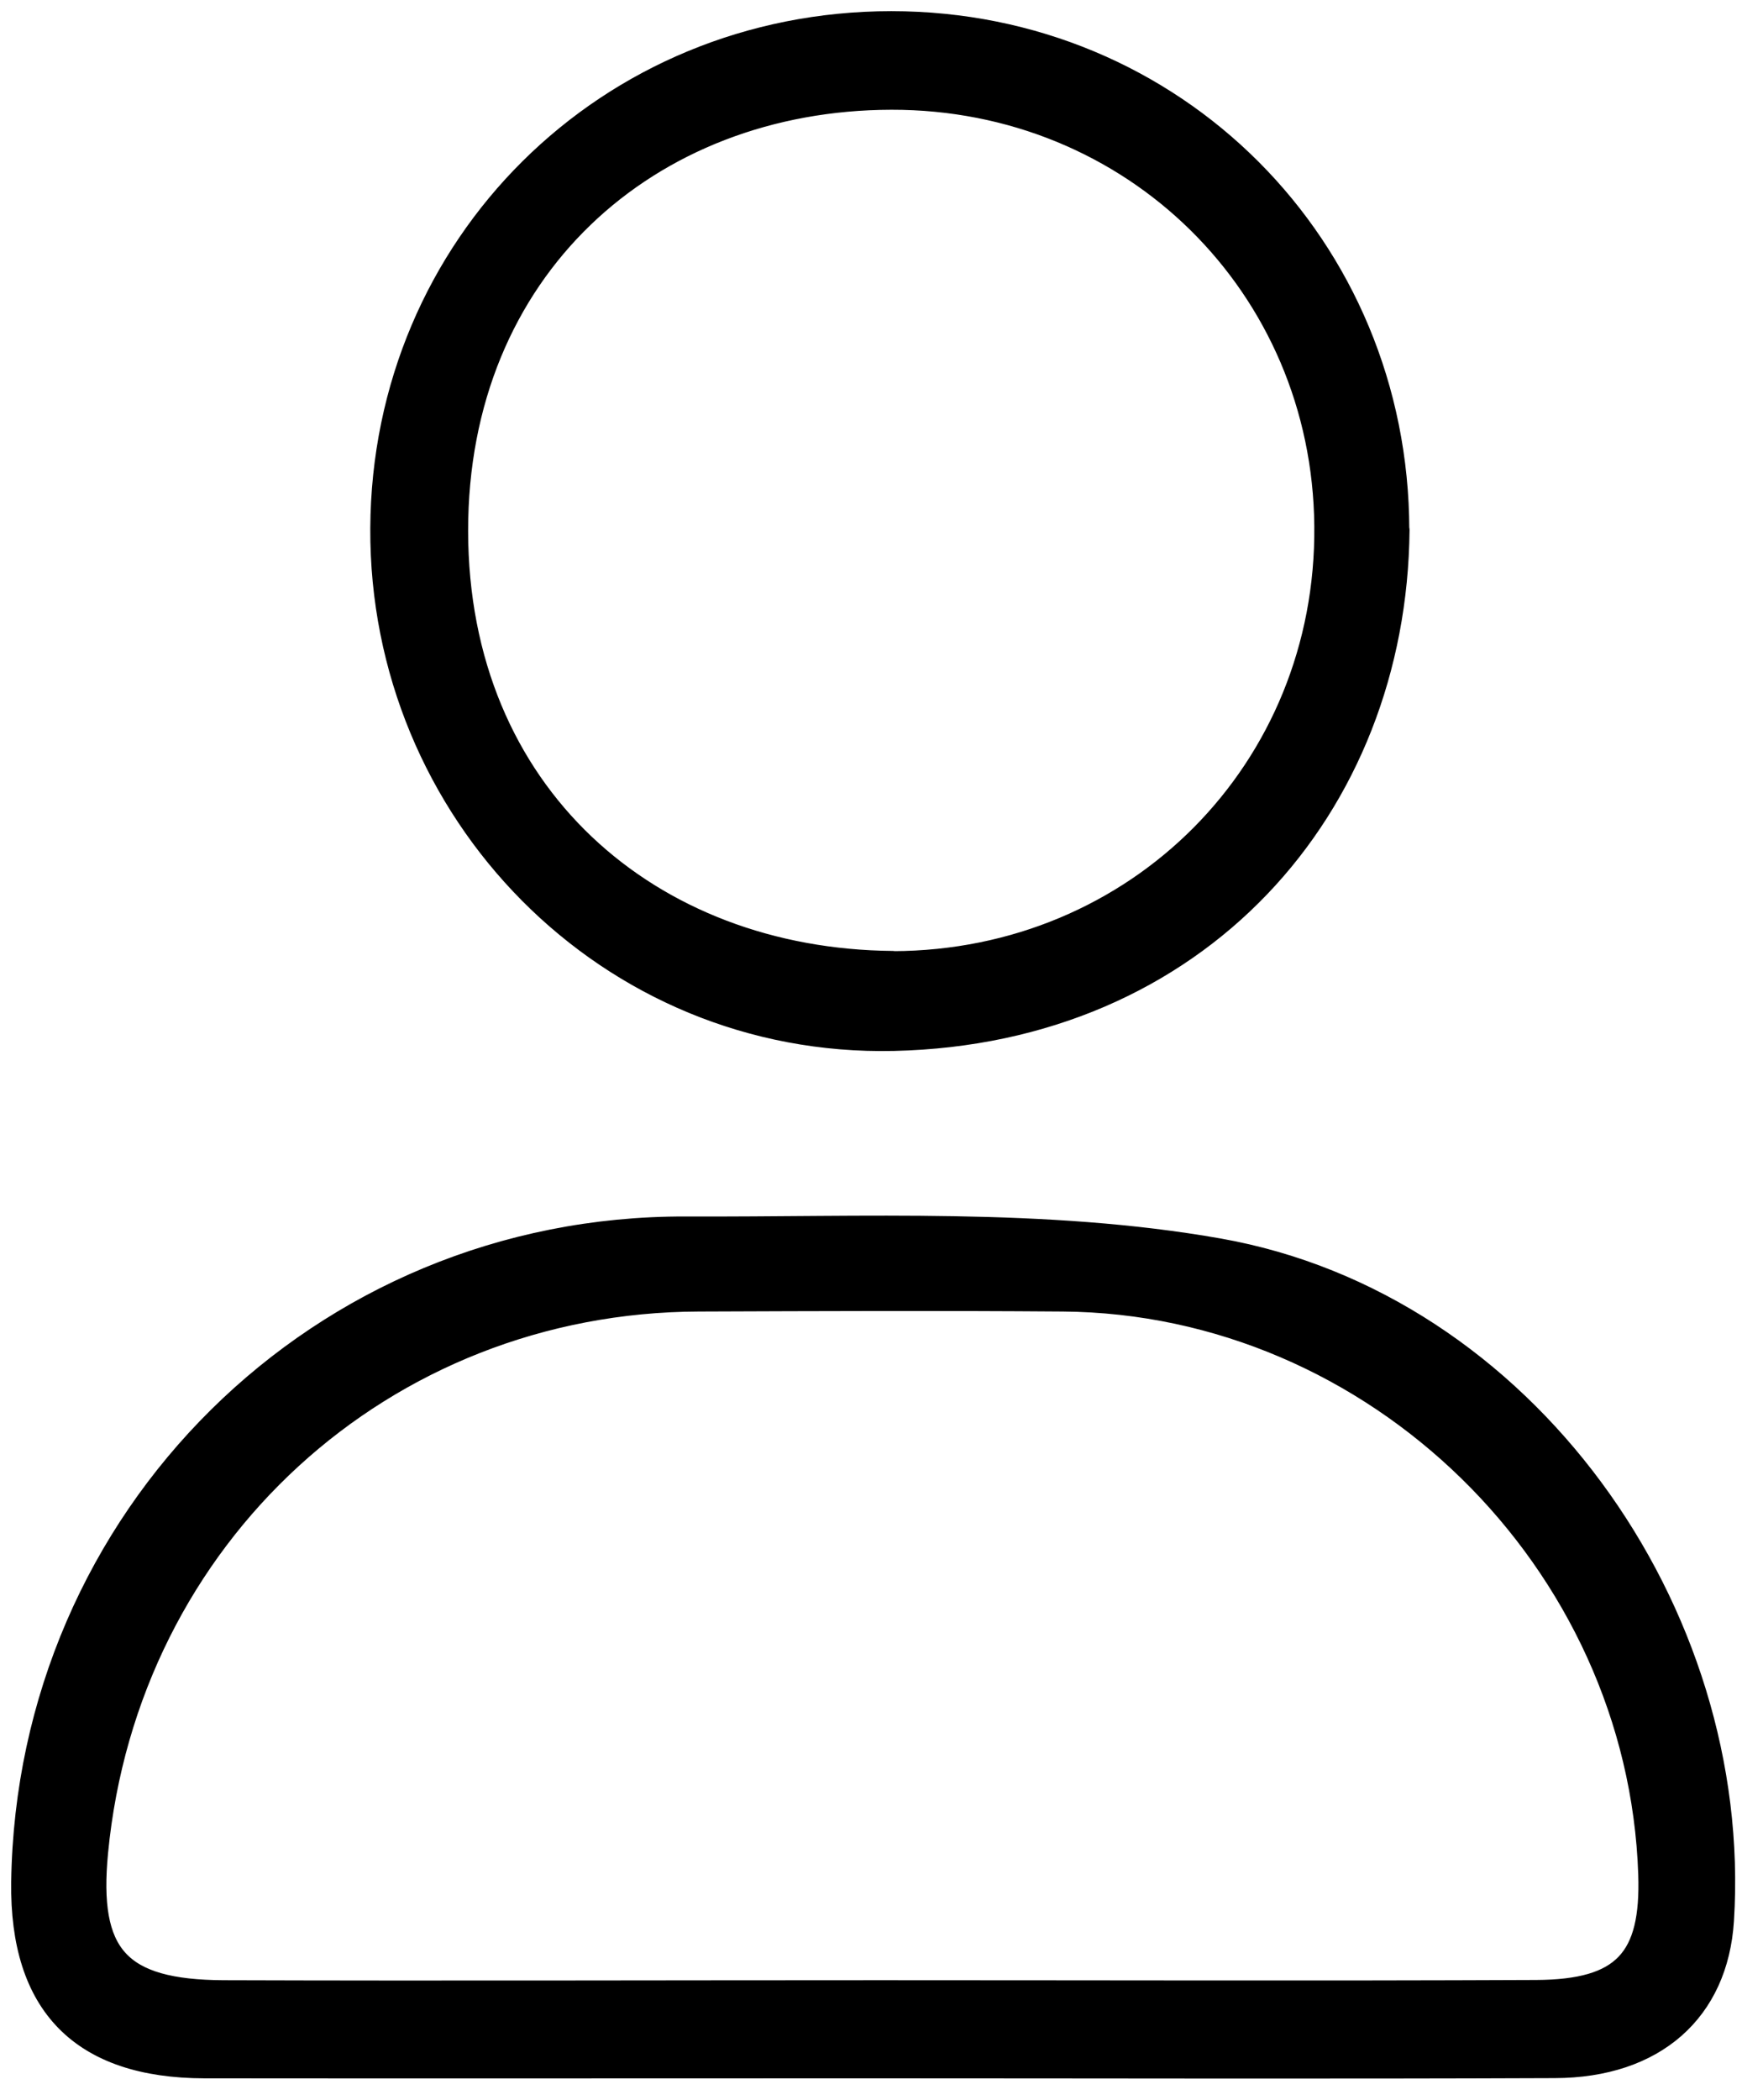
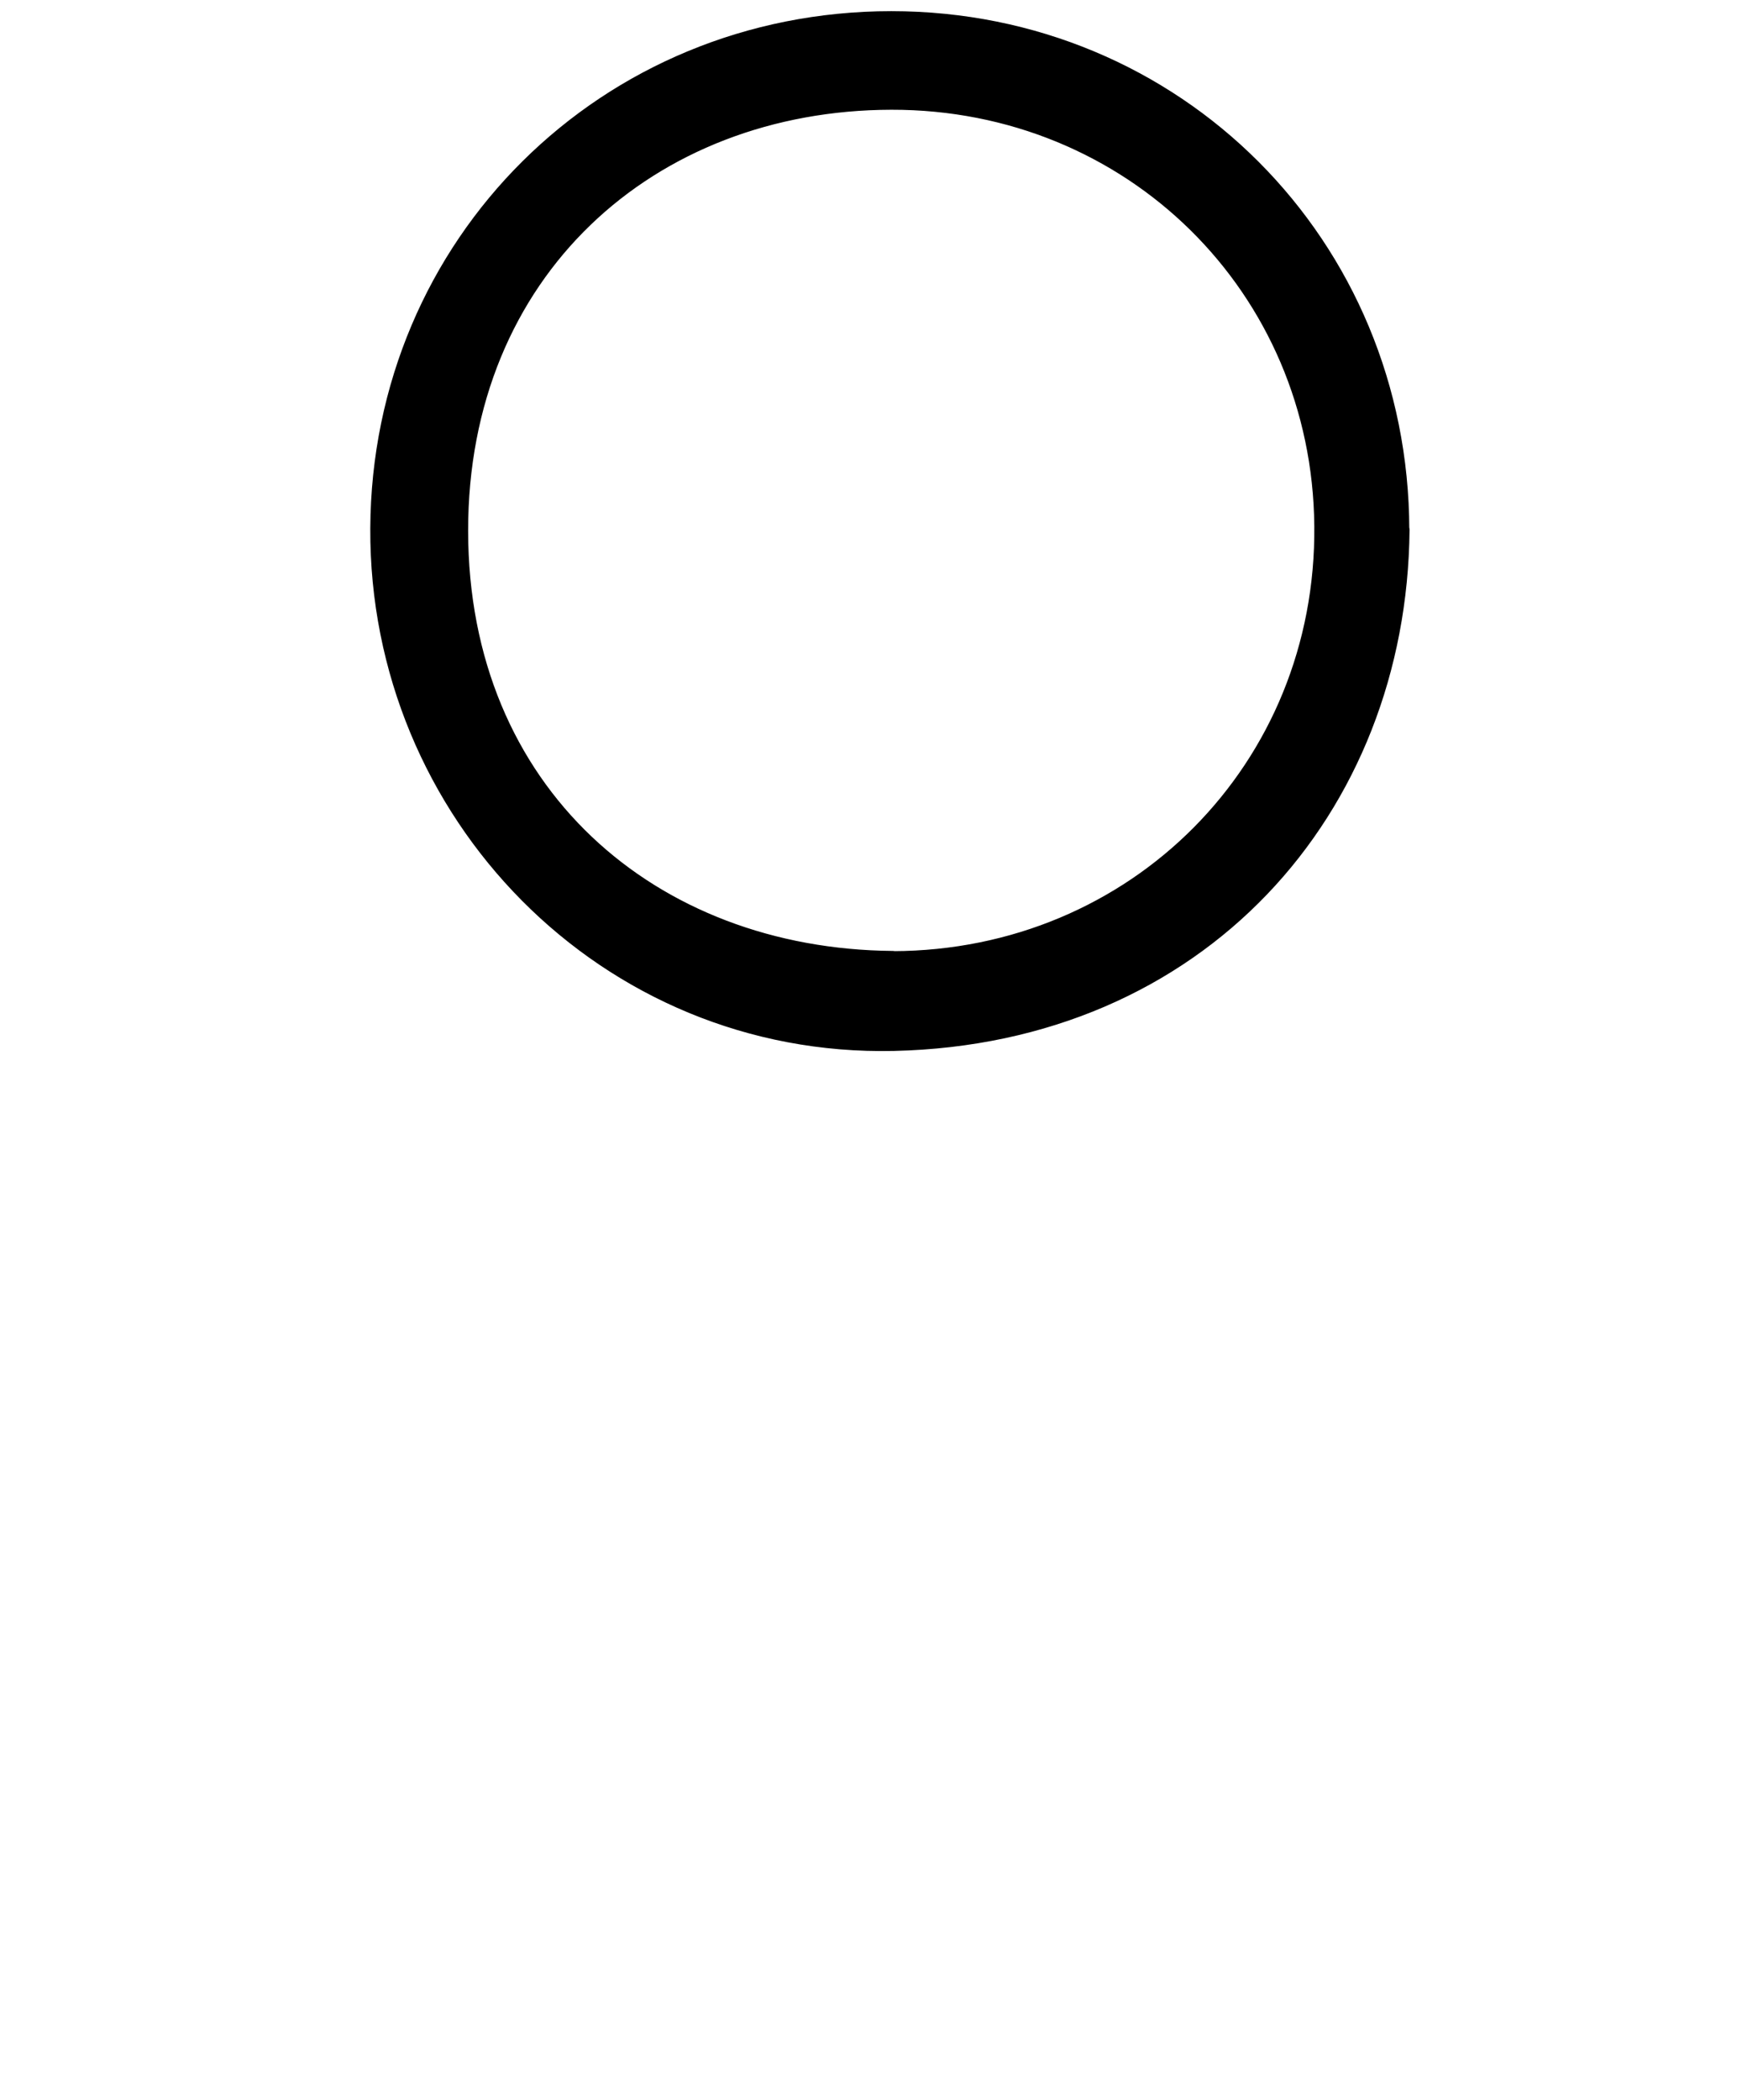
<svg xmlns="http://www.w3.org/2000/svg" width="78" height="94" viewBox="0 0 78 94" fill="none">
-   <path d="M38.901 92.536C28.99 92.536 19.068 92.547 9.158 92.536C3.639 92.525 0.927 89.74 1.001 84.252C1.235 67.93 14.326 54.903 30.702 54.956C38.677 54.988 46.801 54.563 54.575 55.934C68.229 58.348 78.012 72.109 77.14 85.965C76.885 90.005 74.099 92.515 69.611 92.526C59.381 92.568 49.141 92.536 38.911 92.536H38.901ZM39.411 89.144C49.205 89.144 58.998 89.176 68.792 89.133C72.695 89.112 73.982 87.708 73.854 83.901C73.386 69.876 61.583 58.316 47.588 58.21C42.154 58.168 36.731 58.189 31.297 58.21C17.165 58.253 5.702 68.759 4.341 82.902C3.894 87.538 5.308 89.123 10.019 89.144C19.813 89.176 29.607 89.144 39.4 89.144H39.411Z" fill="black" stroke="black" stroke-linecap="round" stroke-linejoin="round" />
  <path d="M62.614 23.724C62.497 36.177 53.628 46.236 40.017 46.545C27.214 46.832 17.016 36.336 17.08 23.65C17.143 10.975 27.192 1 39.911 1C52.586 1 62.582 11.017 62.603 23.724H62.614ZM39.985 43.078C50.927 43.046 59.456 34.454 59.349 23.544C59.254 12.804 50.725 4.392 39.911 4.413C29.021 4.435 20.451 12.059 20.461 23.767C20.472 35.571 29.107 42.982 39.974 43.068L39.985 43.078Z" fill="black" stroke="black" stroke-linecap="round" stroke-linejoin="round" />
</svg>